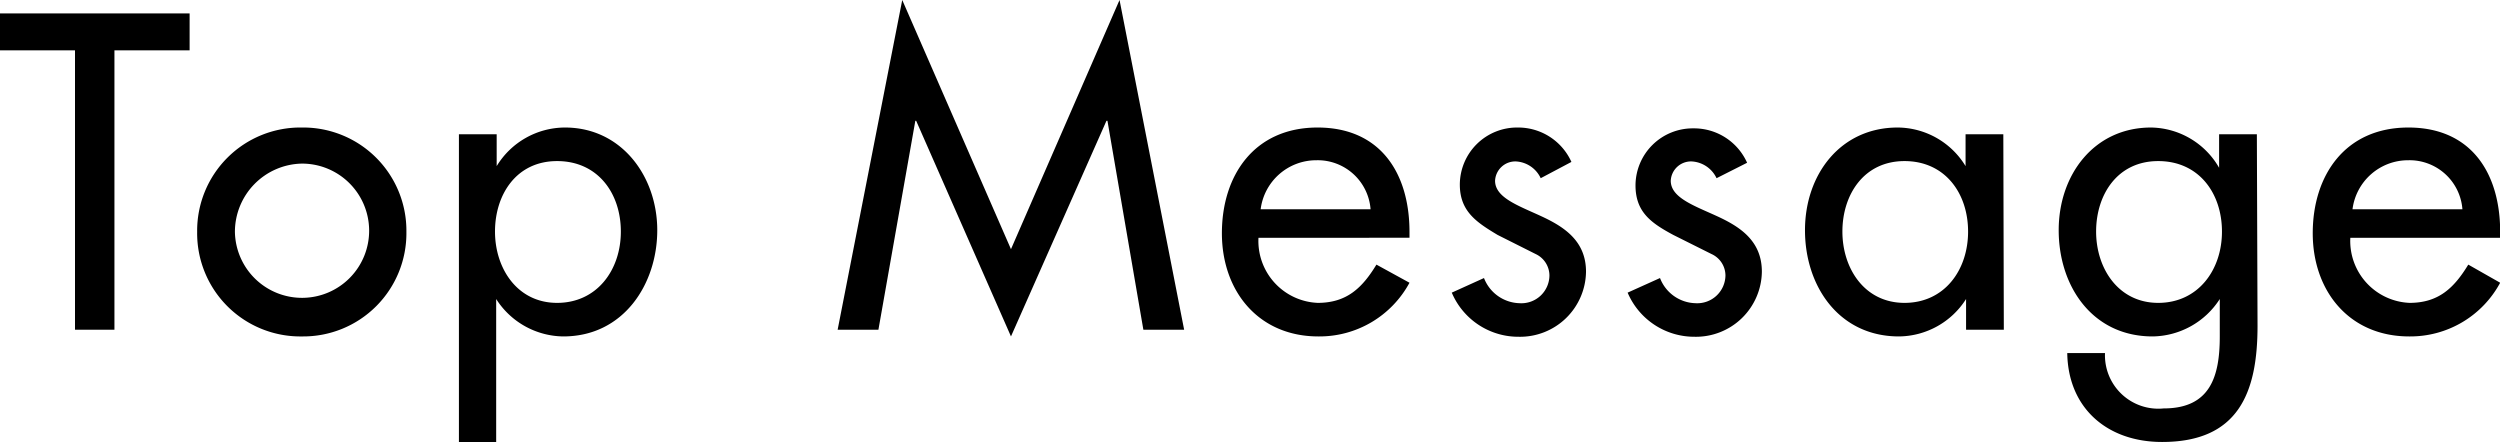
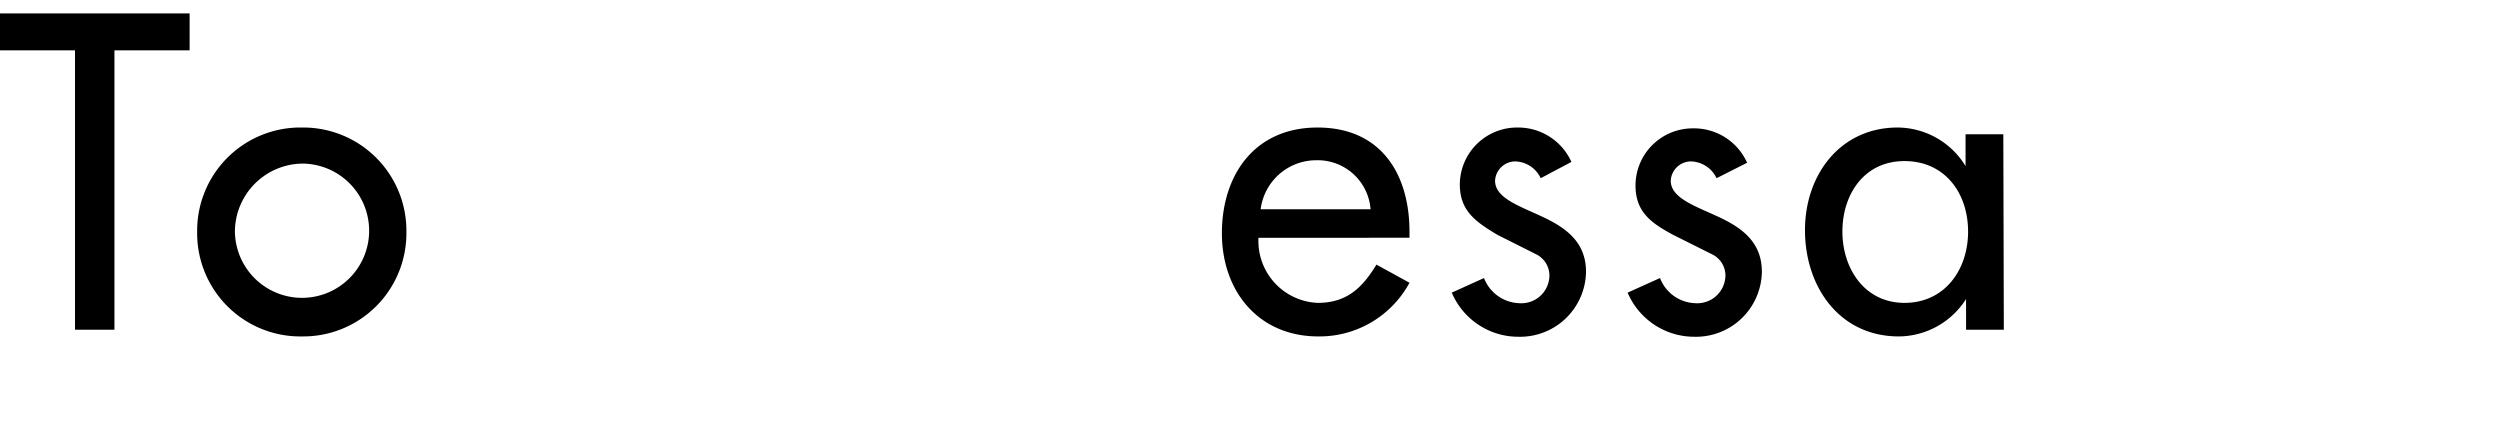
<svg xmlns="http://www.w3.org/2000/svg" viewBox="0 0 148.99 26.34">
  <g id="レイヤー_2" data-name="レイヤー 2">
    <g id="design">
      <g id="page-top-message">
        <path d="M6.82,19.65H4.47V3H0V.8H11.3V3H6.82Z" />
        <path d="M24.22,13.82A6.15,6.15,0,0,1,18,20.05a6.15,6.15,0,0,1-6.25-6.23A6.15,6.15,0,0,1,18,7.6,6.15,6.15,0,0,1,24.22,13.82ZM14,13.82a4,4,0,1,0,4-4.07A4.07,4.07,0,0,0,14,13.82Z" />
-         <path d="M29.6,9.9h0a4.78,4.78,0,0,1,4.07-2.3c3.38,0,5.5,2.92,5.5,6.12s-2,6.33-5.6,6.33a4.81,4.81,0,0,1-4-2.23h0v8.52H27.35V8H29.6ZM37,13.8c0-2.28-1.37-4.2-3.8-4.2s-3.7,2-3.7,4.2,1.33,4.25,3.7,4.25S37,16.1,37,13.8Z" />
-         <path d="M54.6,7.2h-.05l-2.2,12.45H49.92L53.77,0l6.48,14.85L66.72,0l3.85,19.65H68.14L66,7.2h-.06L60.25,20.05Z" />
        <path d="M75,14.17a3.69,3.69,0,0,0,3.53,3.88c1.72,0,2.65-.88,3.5-2.28L84,16.85a6.1,6.1,0,0,1-5.43,3.2c-3.57,0-5.75-2.7-5.75-6.15s1.93-6.3,5.7-6.3S84,10.35,84,13.82v.35Zm6.68-1.7a3.16,3.16,0,0,0-3.23-2.92,3.34,3.34,0,0,0-3.32,2.92Z" />
        <path d="M91.82,10.62a1.73,1.73,0,0,0-1.5-1,1.21,1.21,0,0,0-1.22,1.15c0,1,1.35,1.47,2.72,2.1s2.7,1.47,2.7,3.32a3.93,3.93,0,0,1-4,3.88,4.31,4.31,0,0,1-4-2.63l1.92-.87a2.34,2.34,0,0,0,2.13,1.5,1.67,1.67,0,0,0,1.77-1.65,1.42,1.42,0,0,0-.82-1.28L89.25,14C88,13.25,87,12.6,87,11a3.41,3.41,0,0,1,3.45-3.4,3.48,3.48,0,0,1,3.2,2.05Z" />
        <path d="M102.3,10.62a1.74,1.74,0,0,0-1.5-1,1.21,1.21,0,0,0-1.23,1.15c0,1,1.35,1.47,2.73,2.1s2.7,1.47,2.7,3.32a3.93,3.93,0,0,1-4,3.88,4.32,4.32,0,0,1-4-2.63l1.93-.87a2.33,2.33,0,0,0,2.12,1.5,1.68,1.68,0,0,0,1.78-1.65,1.41,1.41,0,0,0-.83-1.28L99.72,14c-1.3-.7-2.25-1.35-2.25-2.95a3.41,3.41,0,0,1,3.45-3.4,3.46,3.46,0,0,1,3.2,2.05Z" />
        <path d="M119.42,19.65h-2.25V17.82h0a4.79,4.79,0,0,1-4,2.23c-3.58,0-5.6-3-5.6-6.33s2.12-6.12,5.52-6.12a4.77,4.77,0,0,1,4.05,2.3h0V8h2.25Zm-2.13-5.85c0-2.28-1.37-4.2-3.79-4.2s-3.7,2-3.7,4.2,1.32,4.25,3.7,4.25S117.29,16.1,117.29,13.8Z" />
-         <path d="M134.54,19.42c0,4-1.15,6.92-5.69,6.92-3.25,0-5.6-2-5.65-5.3h2.25a3.18,3.18,0,0,0,3.5,3.3c2.77,0,3.34-1.9,3.34-4.29V17.82h0a4.83,4.83,0,0,1-4,2.23c-3.6,0-5.6-3-5.6-6.33s2.13-6.12,5.5-6.12A4.75,4.75,0,0,1,132.25,10h0V8h2.25Zm-2.12-5.62c0-2.28-1.37-4.2-3.8-4.2s-3.7,2-3.7,4.2,1.33,4.25,3.7,4.25S132.42,16.1,132.42,13.8Z" />
-         <path d="M140.07,14.17a3.69,3.69,0,0,0,3.53,3.88c1.72,0,2.65-.88,3.5-2.28L149,16.85a6.08,6.08,0,0,1-5.42,3.2c-3.57,0-5.75-2.7-5.75-6.15s1.93-6.3,5.7-6.3S149,10.35,149,13.82v.35Zm6.68-1.7a3.16,3.16,0,0,0-3.23-2.92,3.34,3.34,0,0,0-3.32,2.92Z" />
      </g>
    </g>
  </g>
</svg>